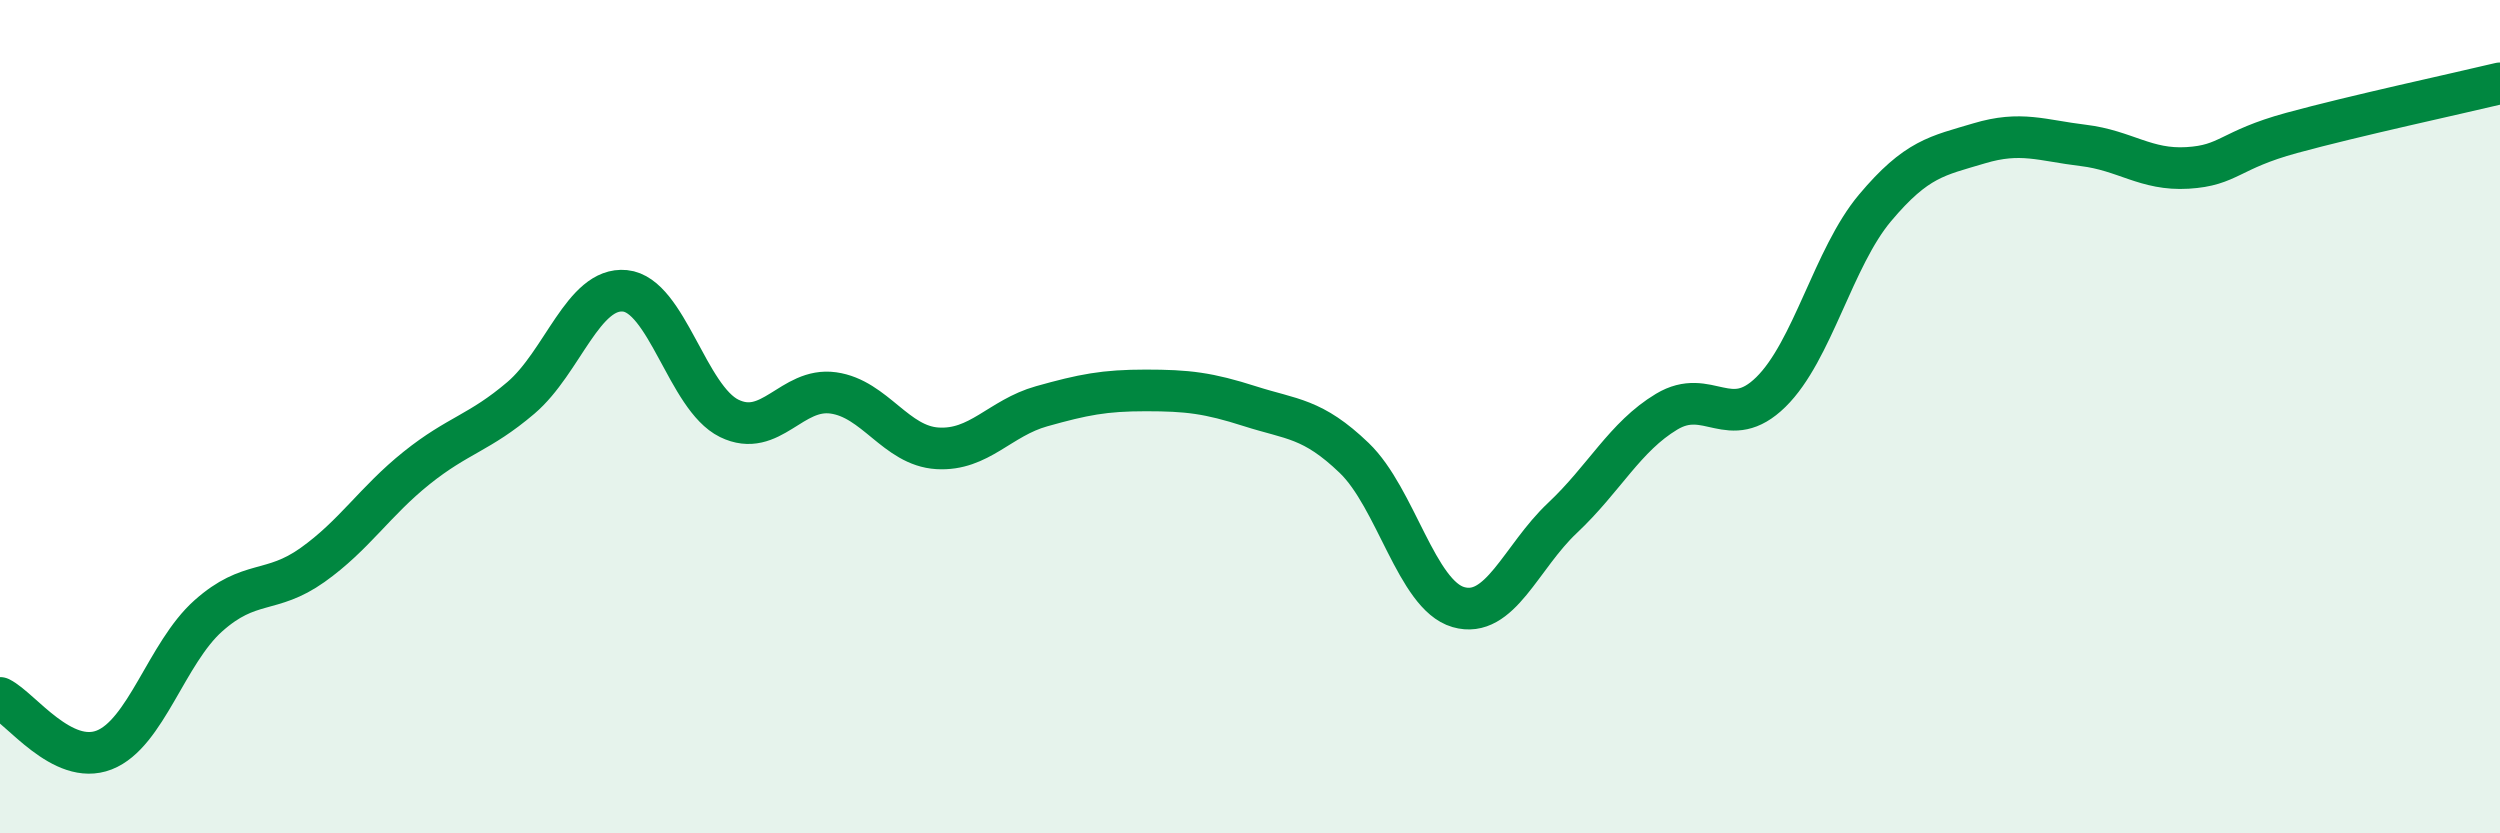
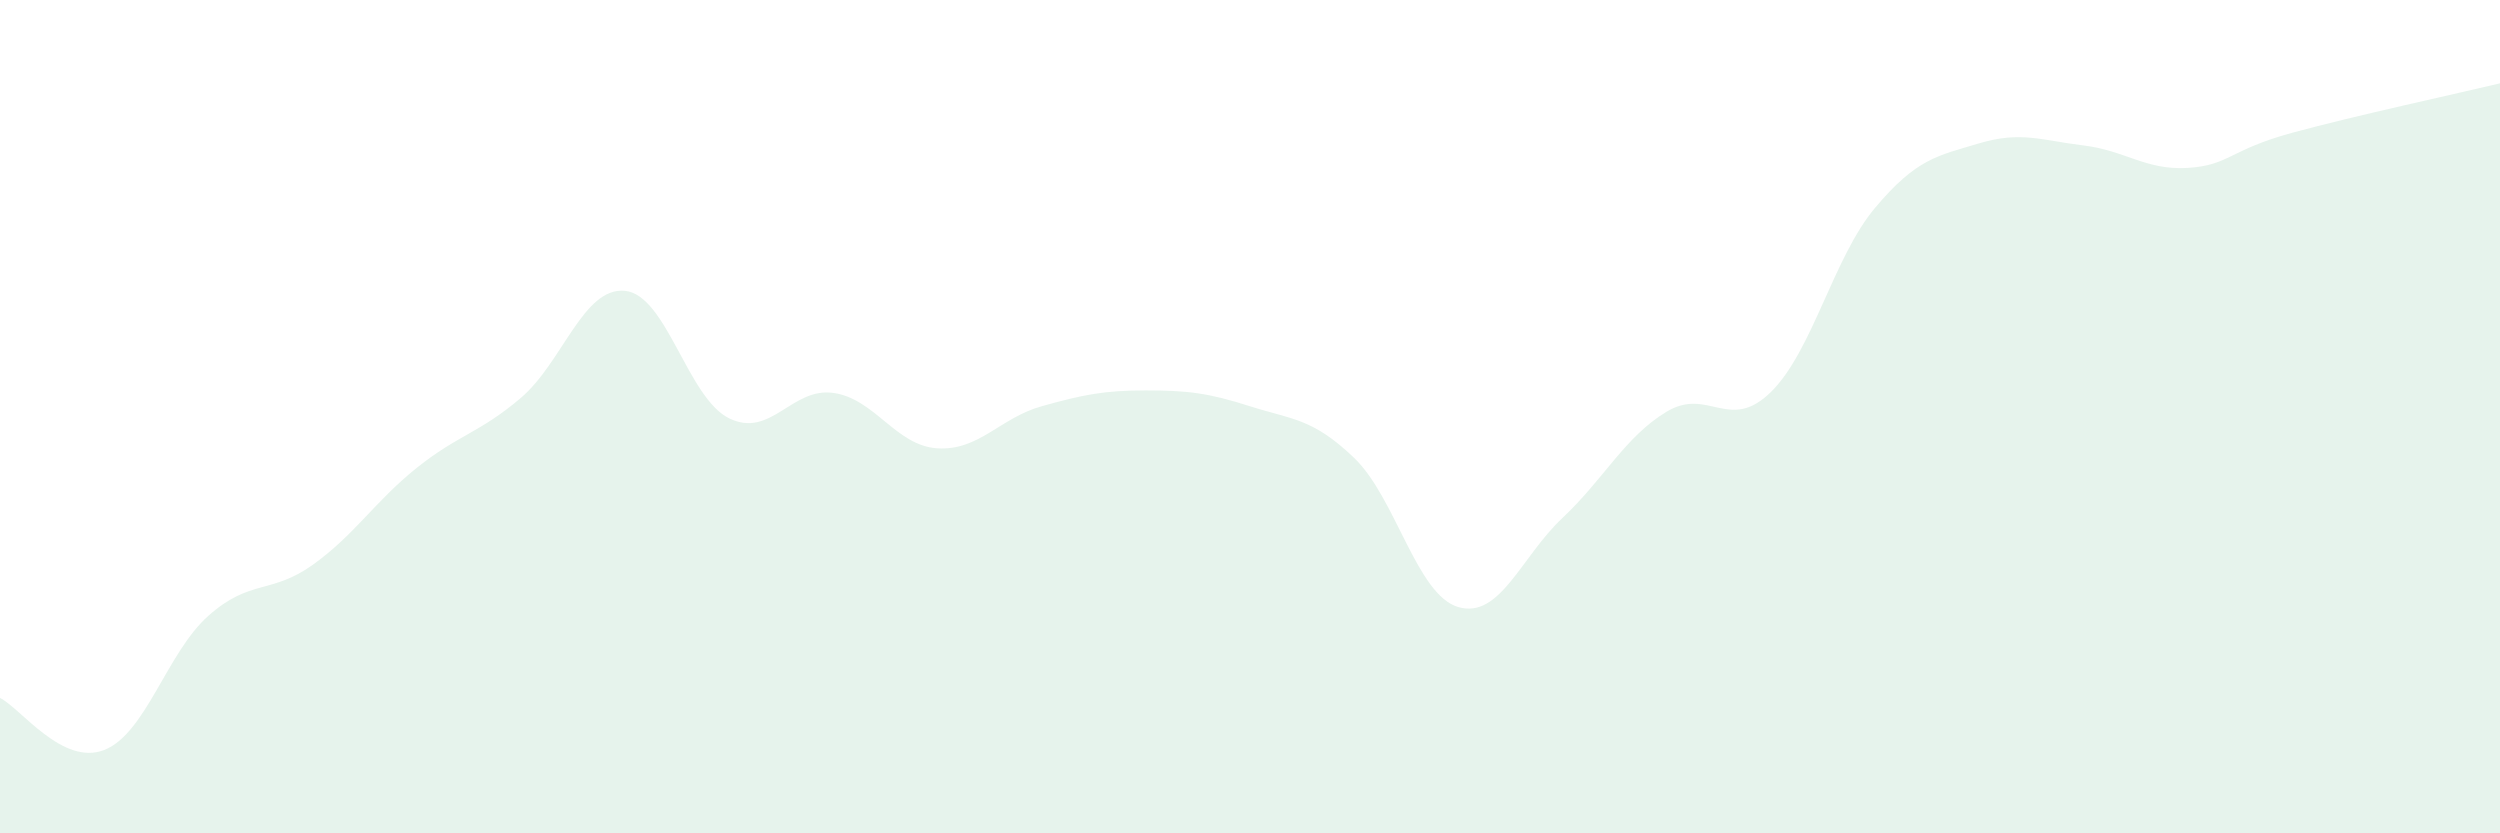
<svg xmlns="http://www.w3.org/2000/svg" width="60" height="20" viewBox="0 0 60 20">
  <path d="M 0,16.75 C 0.5,17 1.5,18.39 2.5,18 C 3.5,17.61 4,15.67 5,14.78 C 6,13.89 6.5,14.27 7.5,13.56 C 8.5,12.85 9,12.03 10,11.23 C 11,10.43 11.5,10.4 12.5,9.55 C 13.5,8.7 14,6.88 15,6.98 C 16,7.08 16.5,9.55 17.5,10.04 C 18.5,10.53 19,9.29 20,9.43 C 21,9.57 21.5,10.7 22.5,10.76 C 23.5,10.82 24,10.03 25,9.75 C 26,9.47 26.5,9.37 27.5,9.37 C 28.5,9.37 29,9.43 30,9.75 C 31,10.07 31.5,10.03 32.5,10.99 C 33.5,11.95 34,14.28 35,14.57 C 36,14.86 36.5,13.37 37.5,12.43 C 38.5,11.49 39,10.48 40,9.88 C 41,9.28 41.5,10.39 42.5,9.41 C 43.5,8.43 44,6.18 45,4.99 C 46,3.8 46.5,3.74 47.5,3.44 C 48.5,3.14 49,3.37 50,3.49 C 51,3.61 51.5,4.09 52.5,4.03 C 53.5,3.97 53.5,3.6 55,3.19 C 56.5,2.78 59,2.24 60,2L60 20L0 20Z" fill="#008740" opacity="0.1" stroke-linecap="round" stroke-linejoin="round" />
-   <path d="M 0,16.75 C 0.5,17 1.5,18.39 2.5,18 C 3.5,17.61 4,15.67 5,14.78 C 6,13.89 6.5,14.27 7.5,13.56 C 8.5,12.85 9,12.03 10,11.23 C 11,10.43 11.5,10.4 12.5,9.55 C 13.5,8.7 14,6.88 15,6.98 C 16,7.08 16.5,9.55 17.5,10.04 C 18.5,10.53 19,9.29 20,9.43 C 21,9.57 21.5,10.7 22.5,10.76 C 23.5,10.82 24,10.03 25,9.75 C 26,9.47 26.5,9.37 27.5,9.37 C 28.5,9.37 29,9.43 30,9.75 C 31,10.07 31.5,10.03 32.5,10.99 C 33.5,11.95 34,14.28 35,14.57 C 36,14.86 36.5,13.37 37.5,12.43 C 38.5,11.49 39,10.48 40,9.88 C 41,9.28 41.5,10.39 42.5,9.41 C 43.5,8.43 44,6.18 45,4.99 C 46,3.8 46.5,3.74 47.5,3.44 C 48.5,3.14 49,3.37 50,3.49 C 51,3.61 51.5,4.09 52.5,4.03 C 53.5,3.97 53.5,3.6 55,3.19 C 56.5,2.78 59,2.24 60,2" stroke="#008740" stroke-width="1" fill="none" stroke-linecap="round" stroke-linejoin="round" />
</svg>